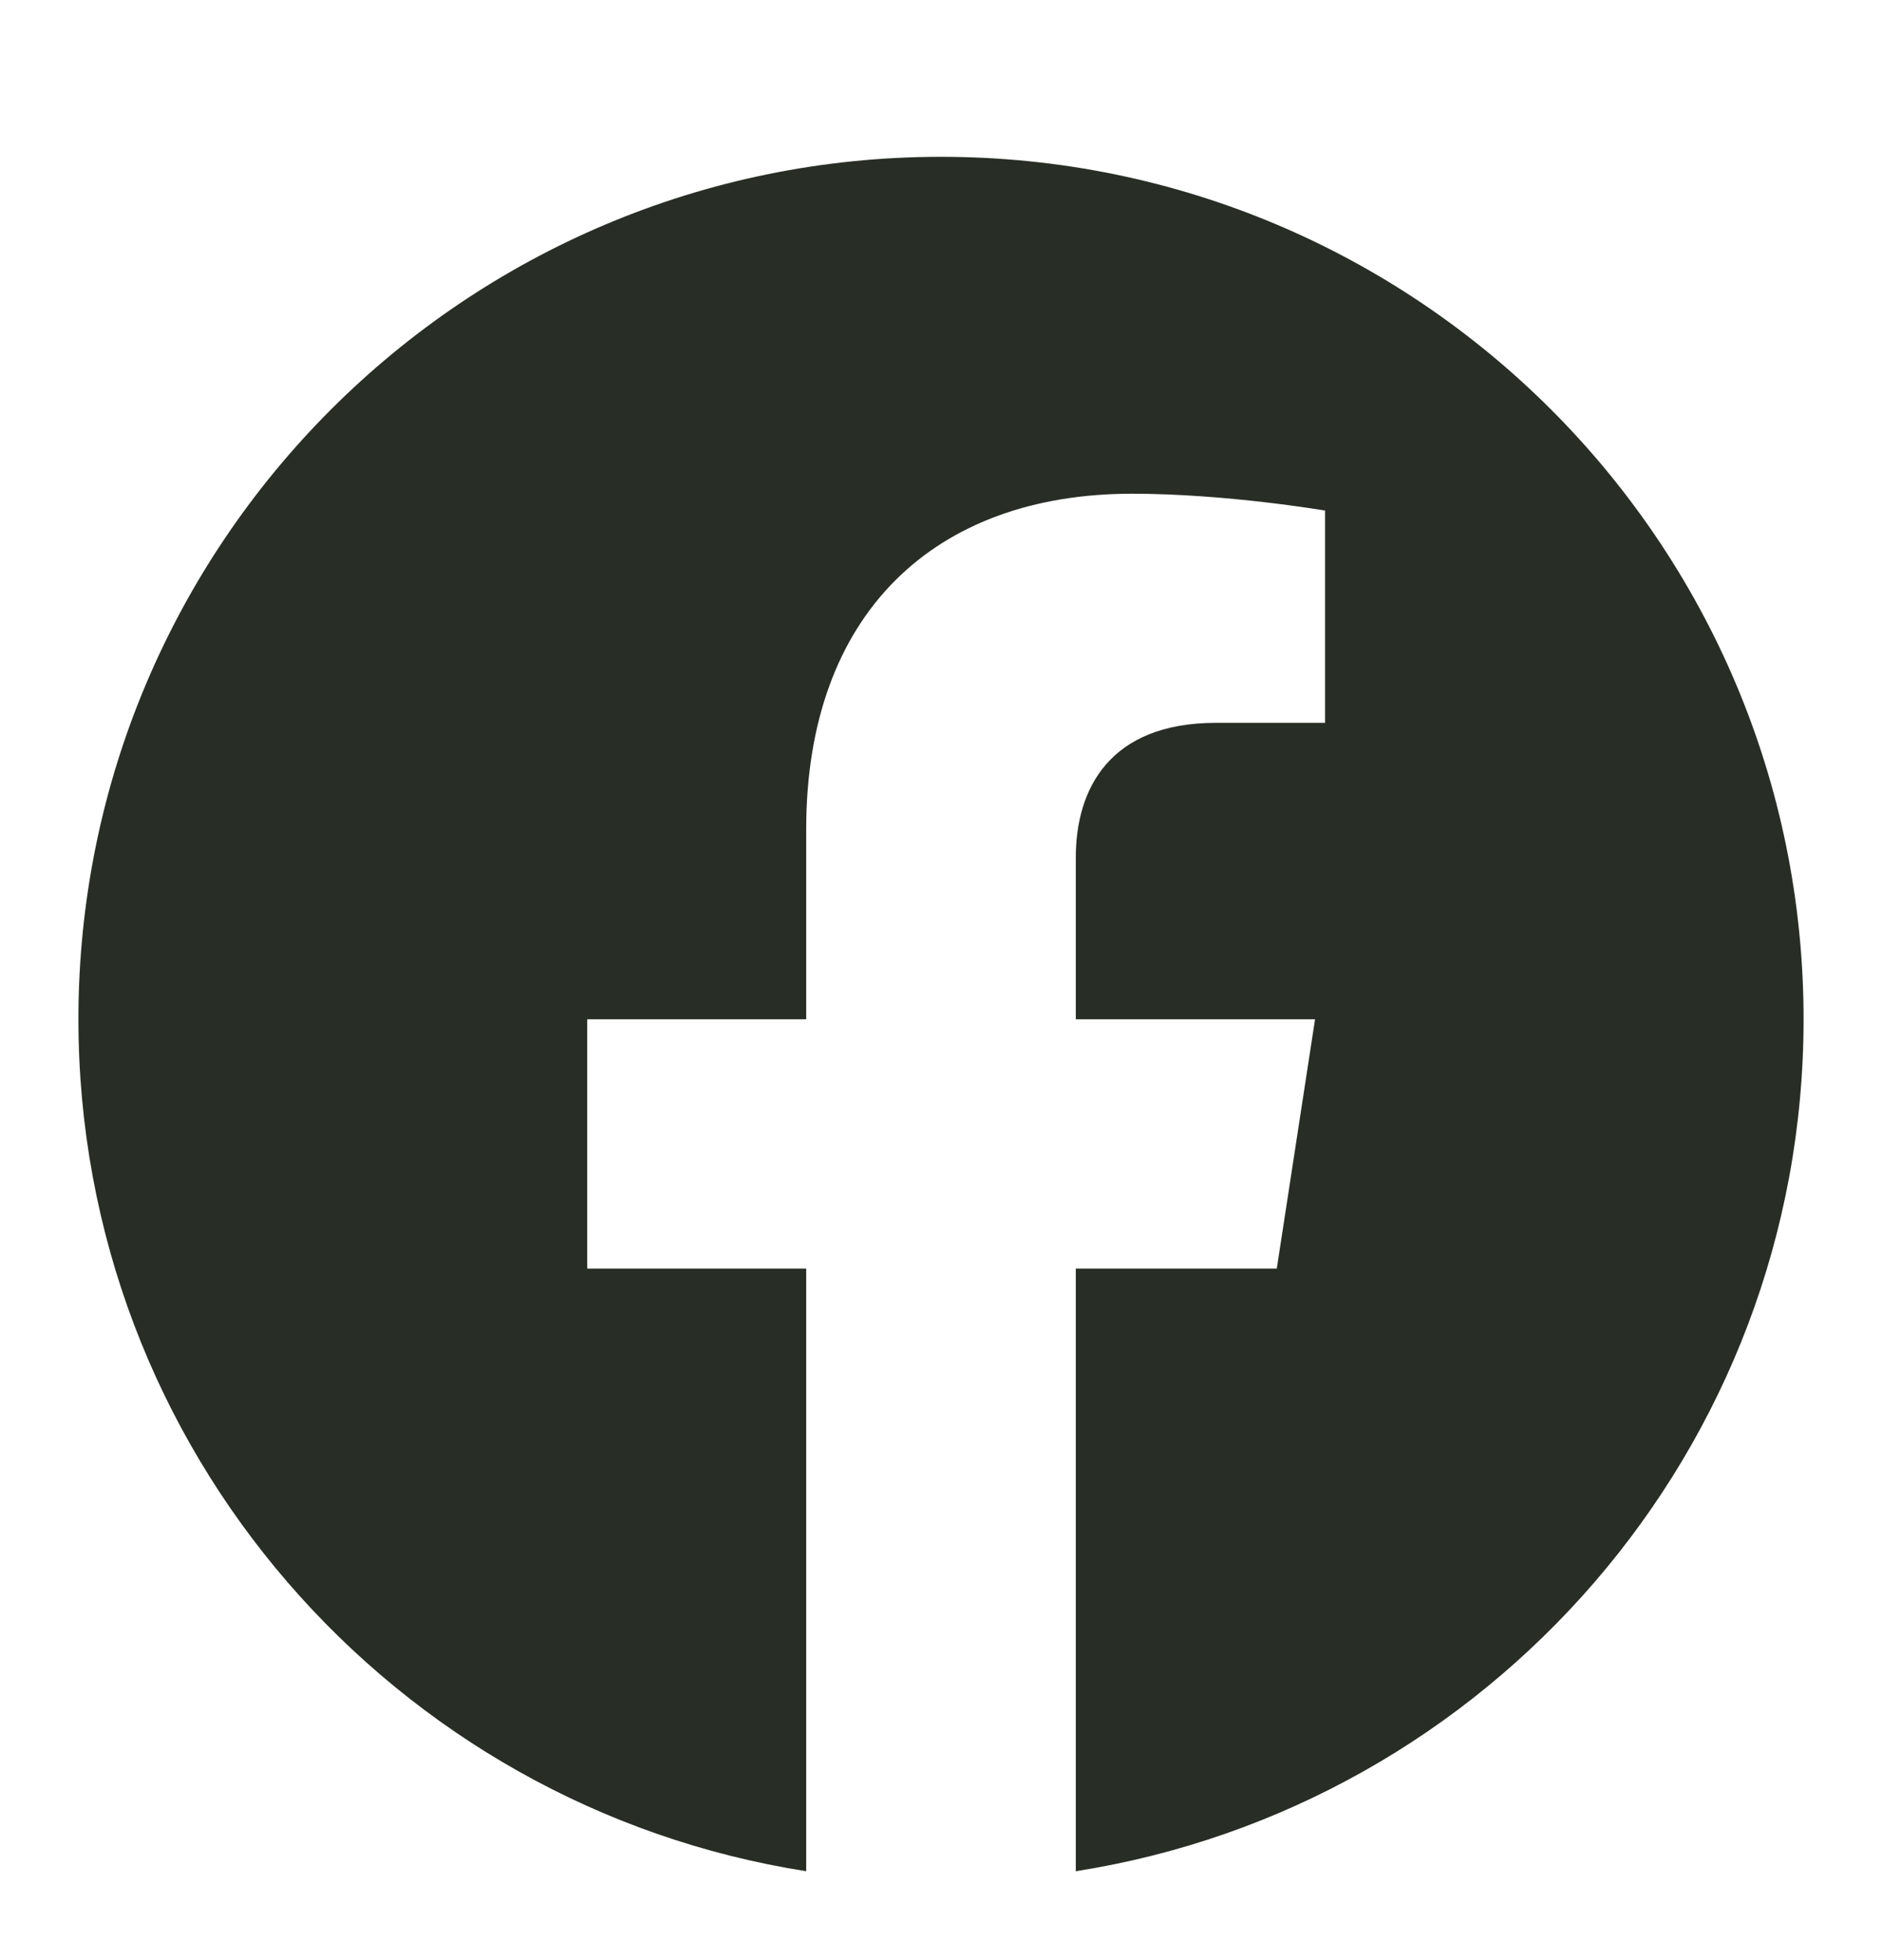
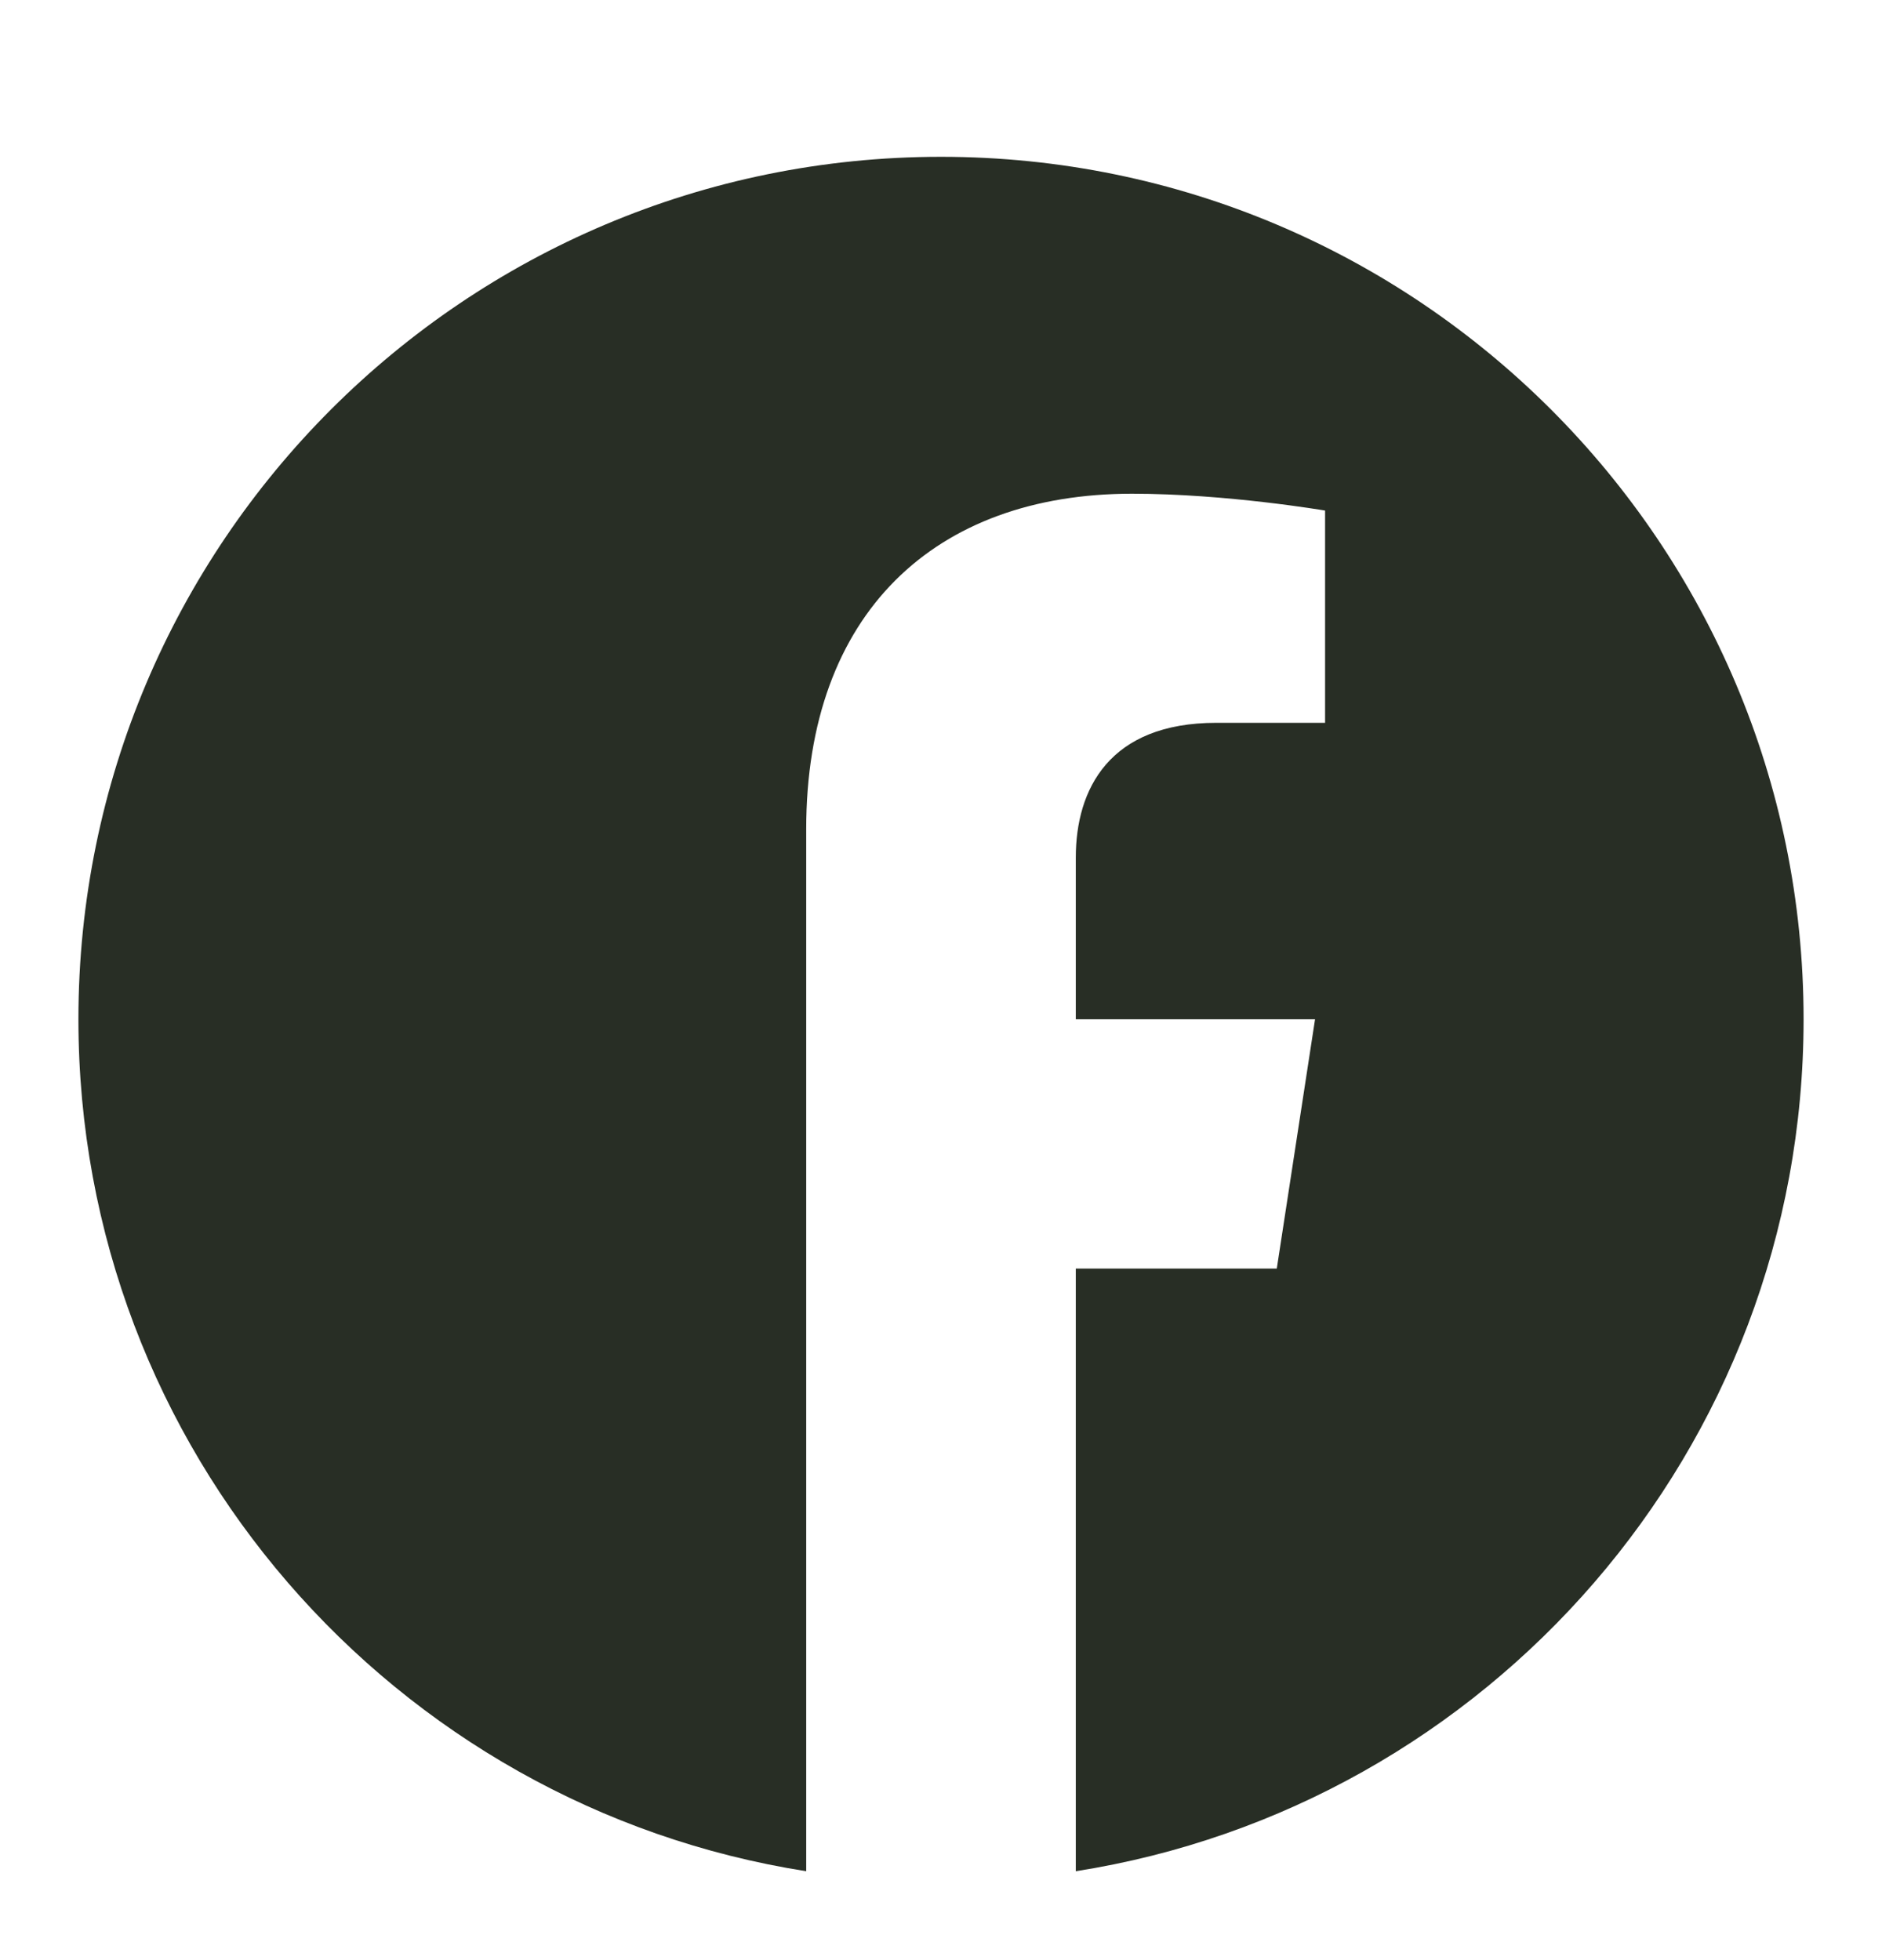
<svg xmlns="http://www.w3.org/2000/svg" width="24" height="25" viewBox="0 0 24 25" fill="none">
-   <path d="M23 13C23 6.925 18.075 2 12 2C5.925 2 1 6.925 1 13C1 18.49 5.023 23.041 10.281 23.866V16.18H7.488V13H10.281V10.577C10.281 7.82 11.924 6.297 14.436 6.297C15.64 6.297 16.898 6.512 16.898 6.512V9.219H15.511C14.145 9.219 13.719 10.067 13.719 10.937V13H16.77L16.282 16.18H13.719V23.866C18.977 23.041 23 18.491 23 13Z" fill="#282E25" />
+   <path d="M23 13C23 6.925 18.075 2 12 2C5.925 2 1 6.925 1 13C1 18.49 5.023 23.041 10.281 23.866V16.18V13H10.281V10.577C10.281 7.82 11.924 6.297 14.436 6.297C15.64 6.297 16.898 6.512 16.898 6.512V9.219H15.511C14.145 9.219 13.719 10.067 13.719 10.937V13H16.77L16.282 16.18H13.719V23.866C18.977 23.041 23 18.491 23 13Z" fill="#282E25" />
</svg>